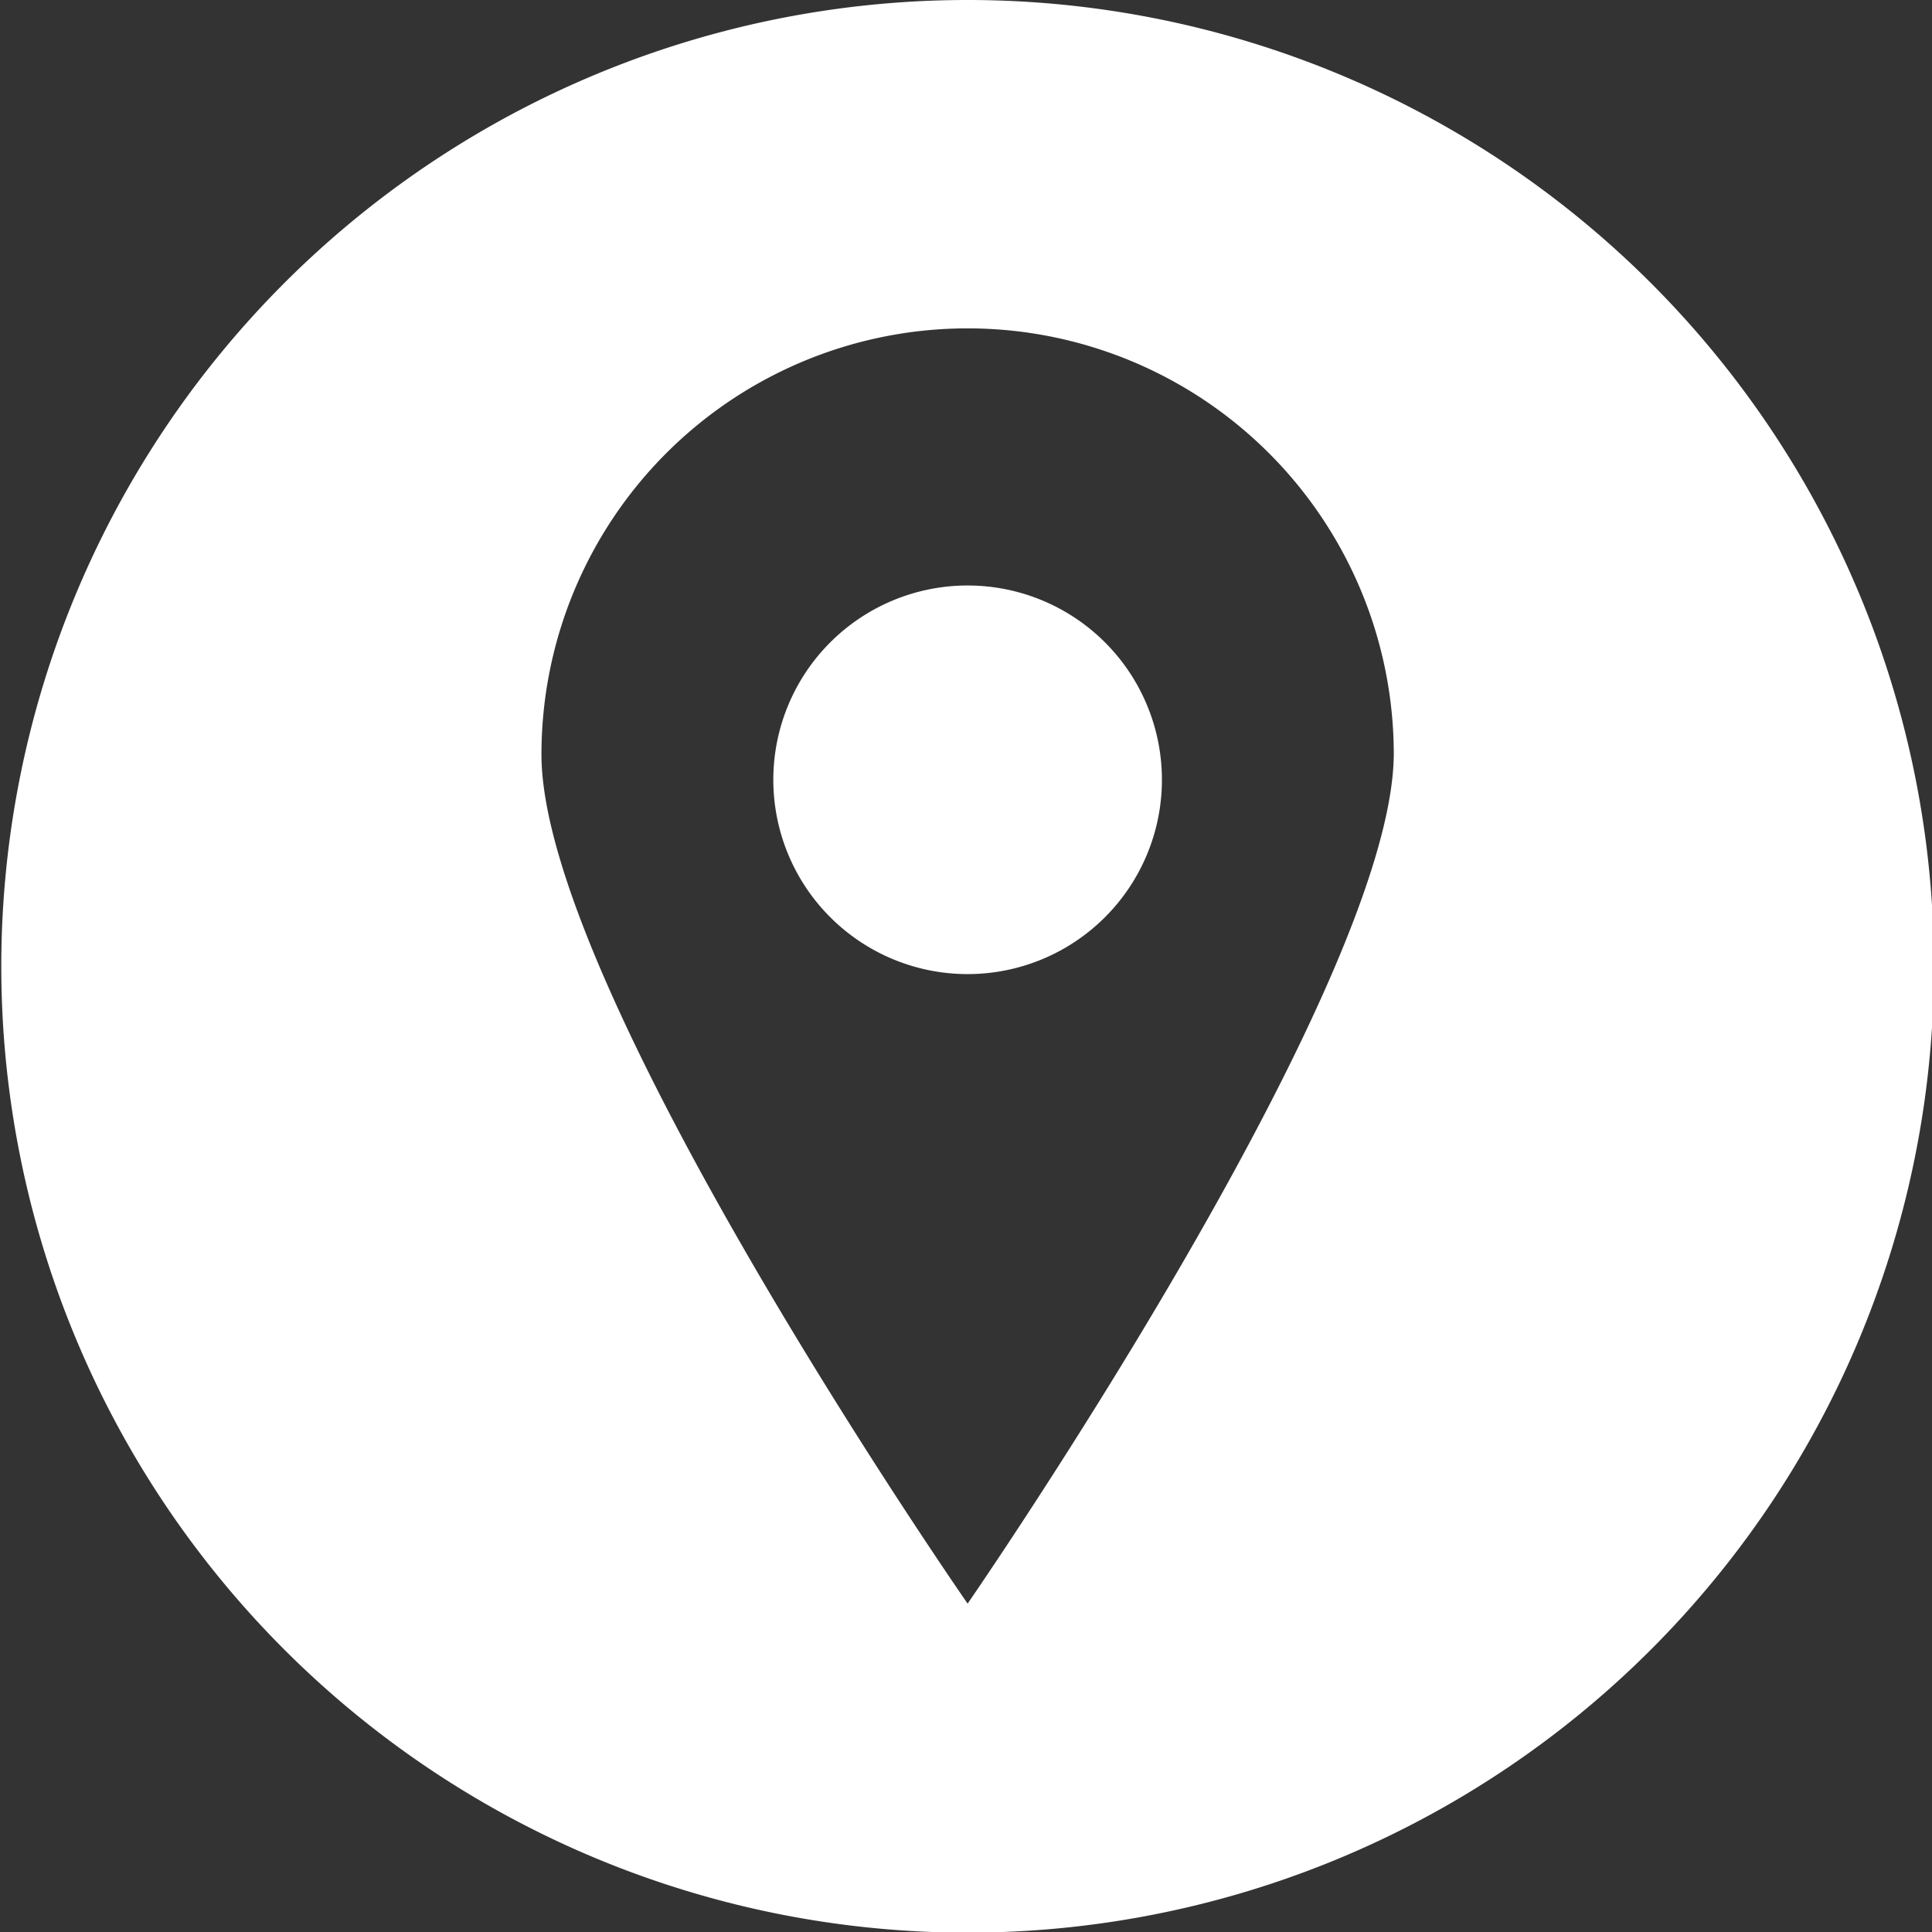
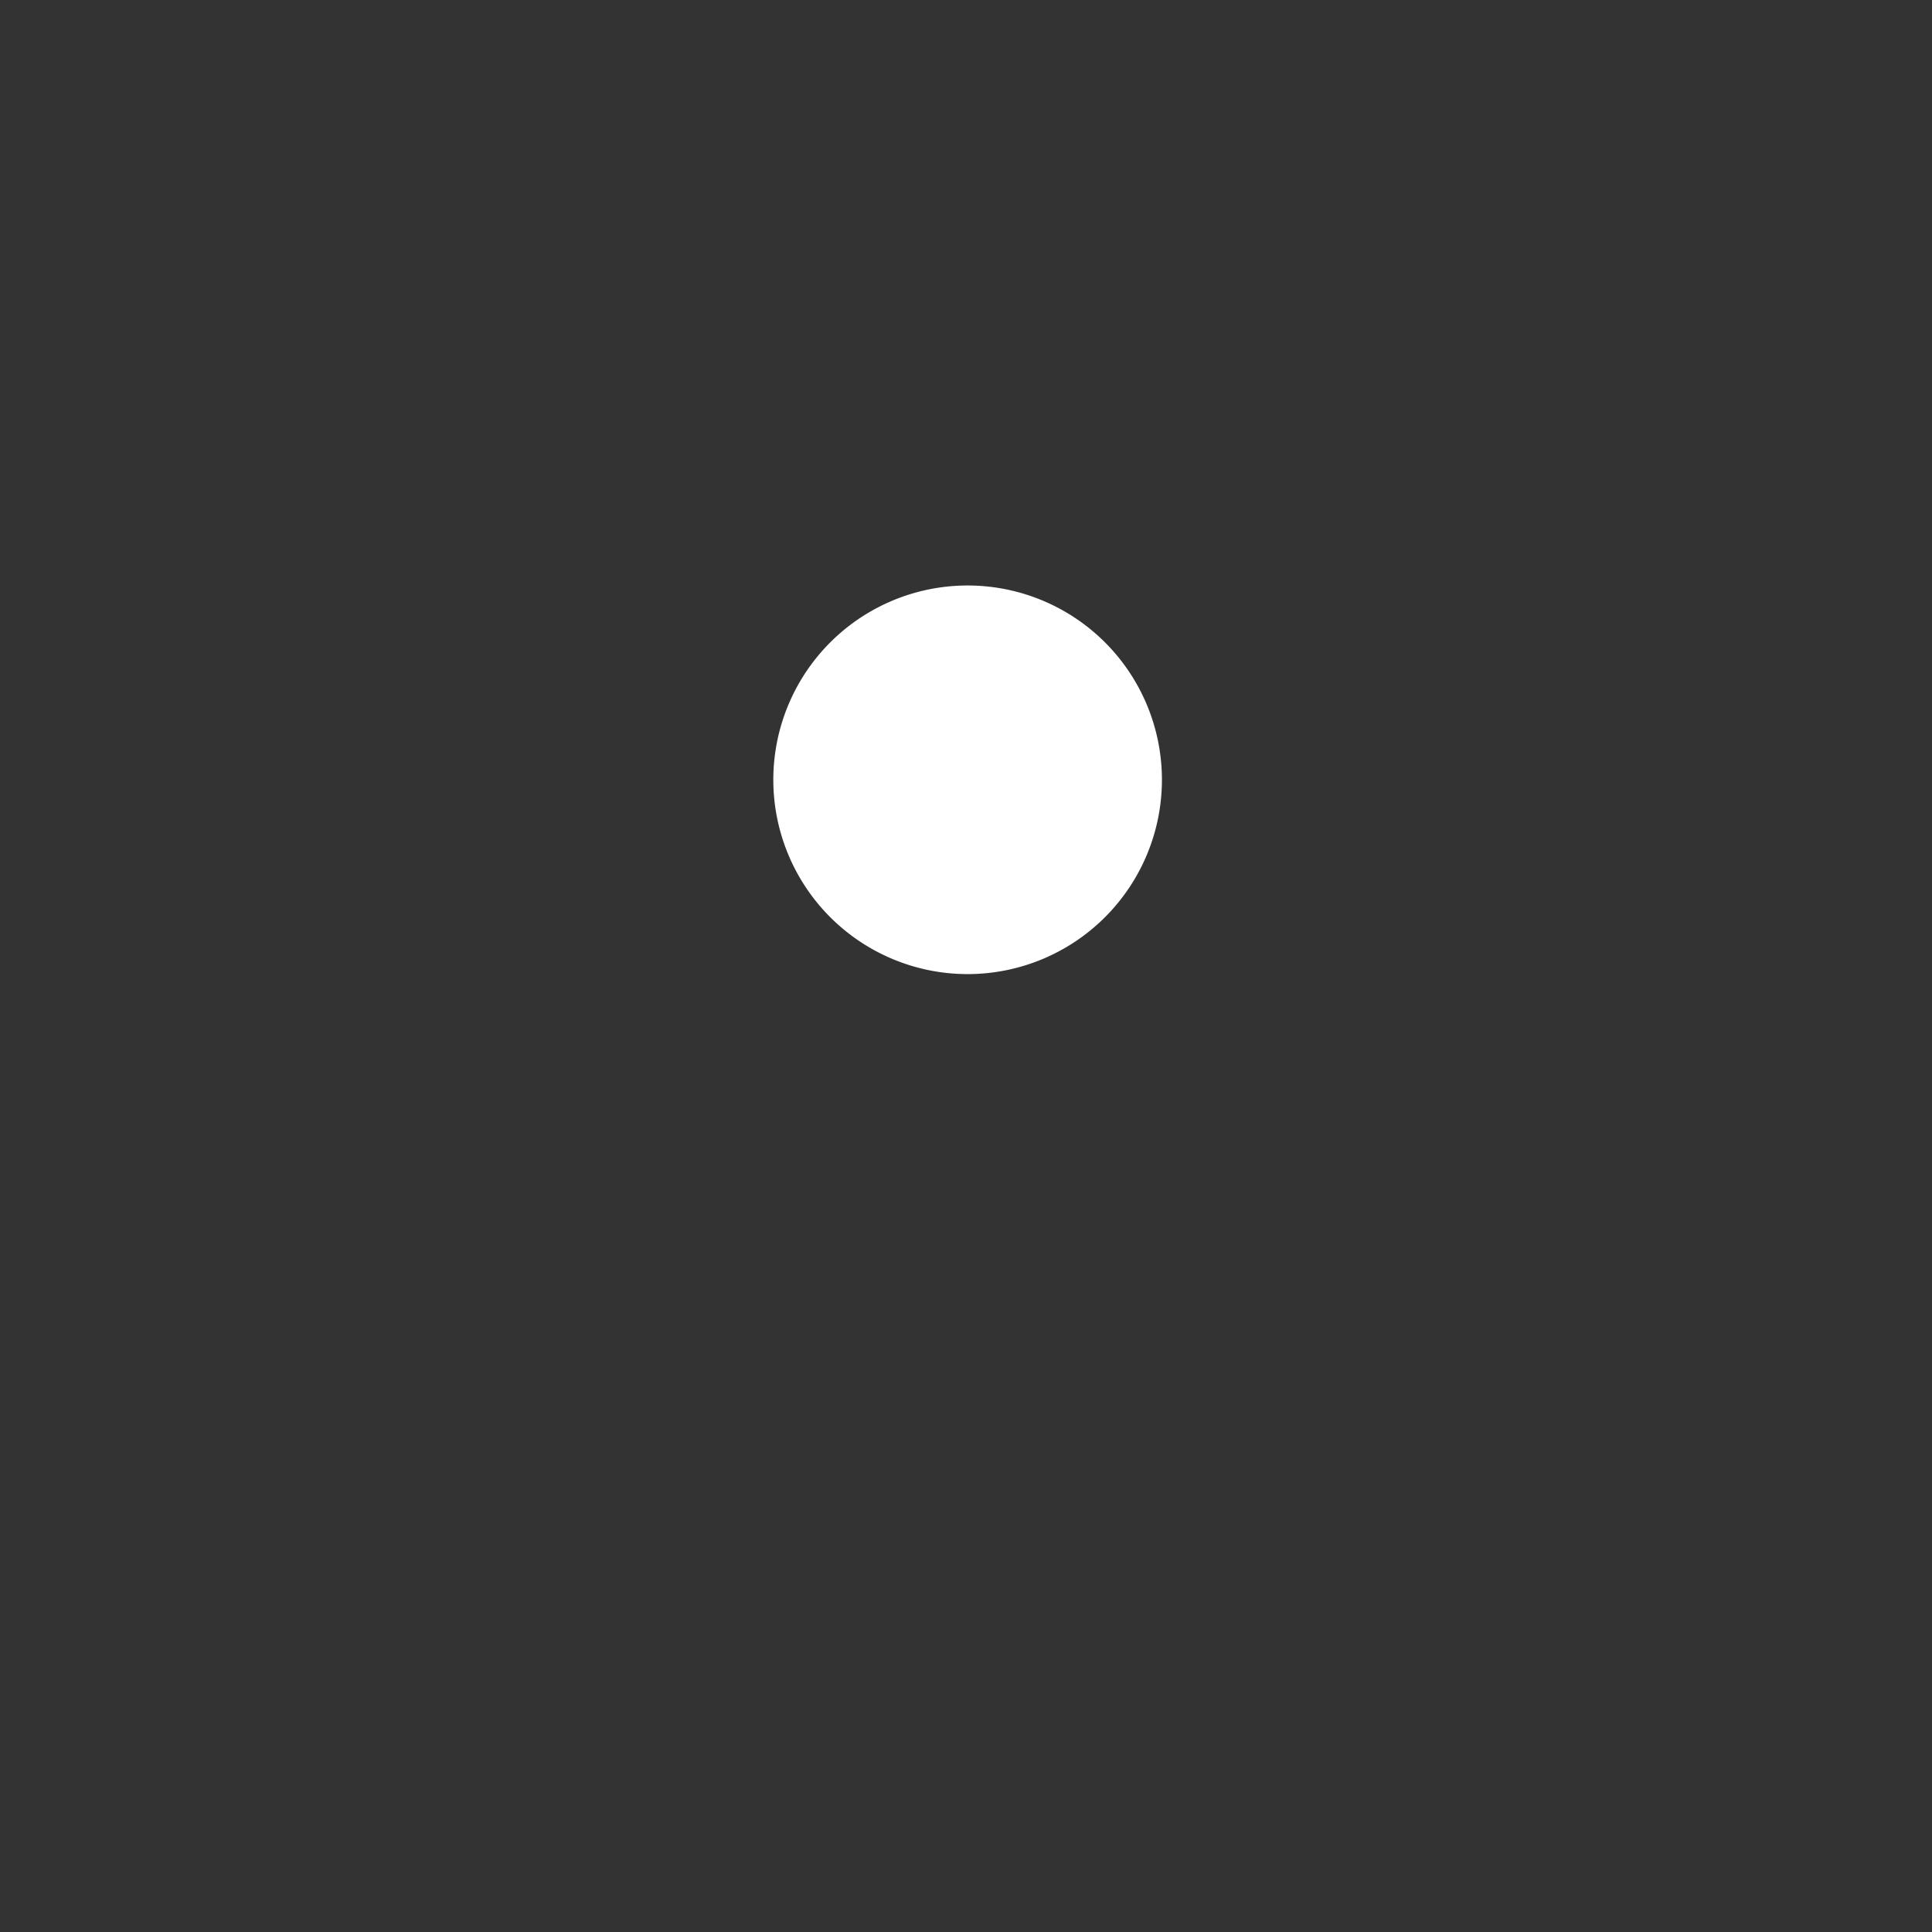
<svg xmlns="http://www.w3.org/2000/svg" id="圖層_1" data-name="圖層 1" viewBox="0 0 29.83 29.83">
  <rect x="0" y="0" width="29.83" height="29.83" fill="#333333" stroke="none" />
  <defs>
    <style>.cls-1{fill:#fff;}</style>
  </defs>
-   <path class="cls-1" d="M2129,55.41a14.92,14.92,0,1,0,14.92,14.92A14.92,14.92,0,0,0,2129,55.41Zm0,24.76s-6.58-9.48-6.58-13.11a6.58,6.58,0,0,1,13.16,0C2135.55,70.69,2129,80.17,2129,80.17Z" transform="translate(-2114.06 -55.41)" />
  <path class="cls-1" d="M2129,64.45a3,3,0,1,0,3,3A3,3,0,0,0,2129,64.45Z" transform="translate(-2114.06 -55.41)" />
</svg>